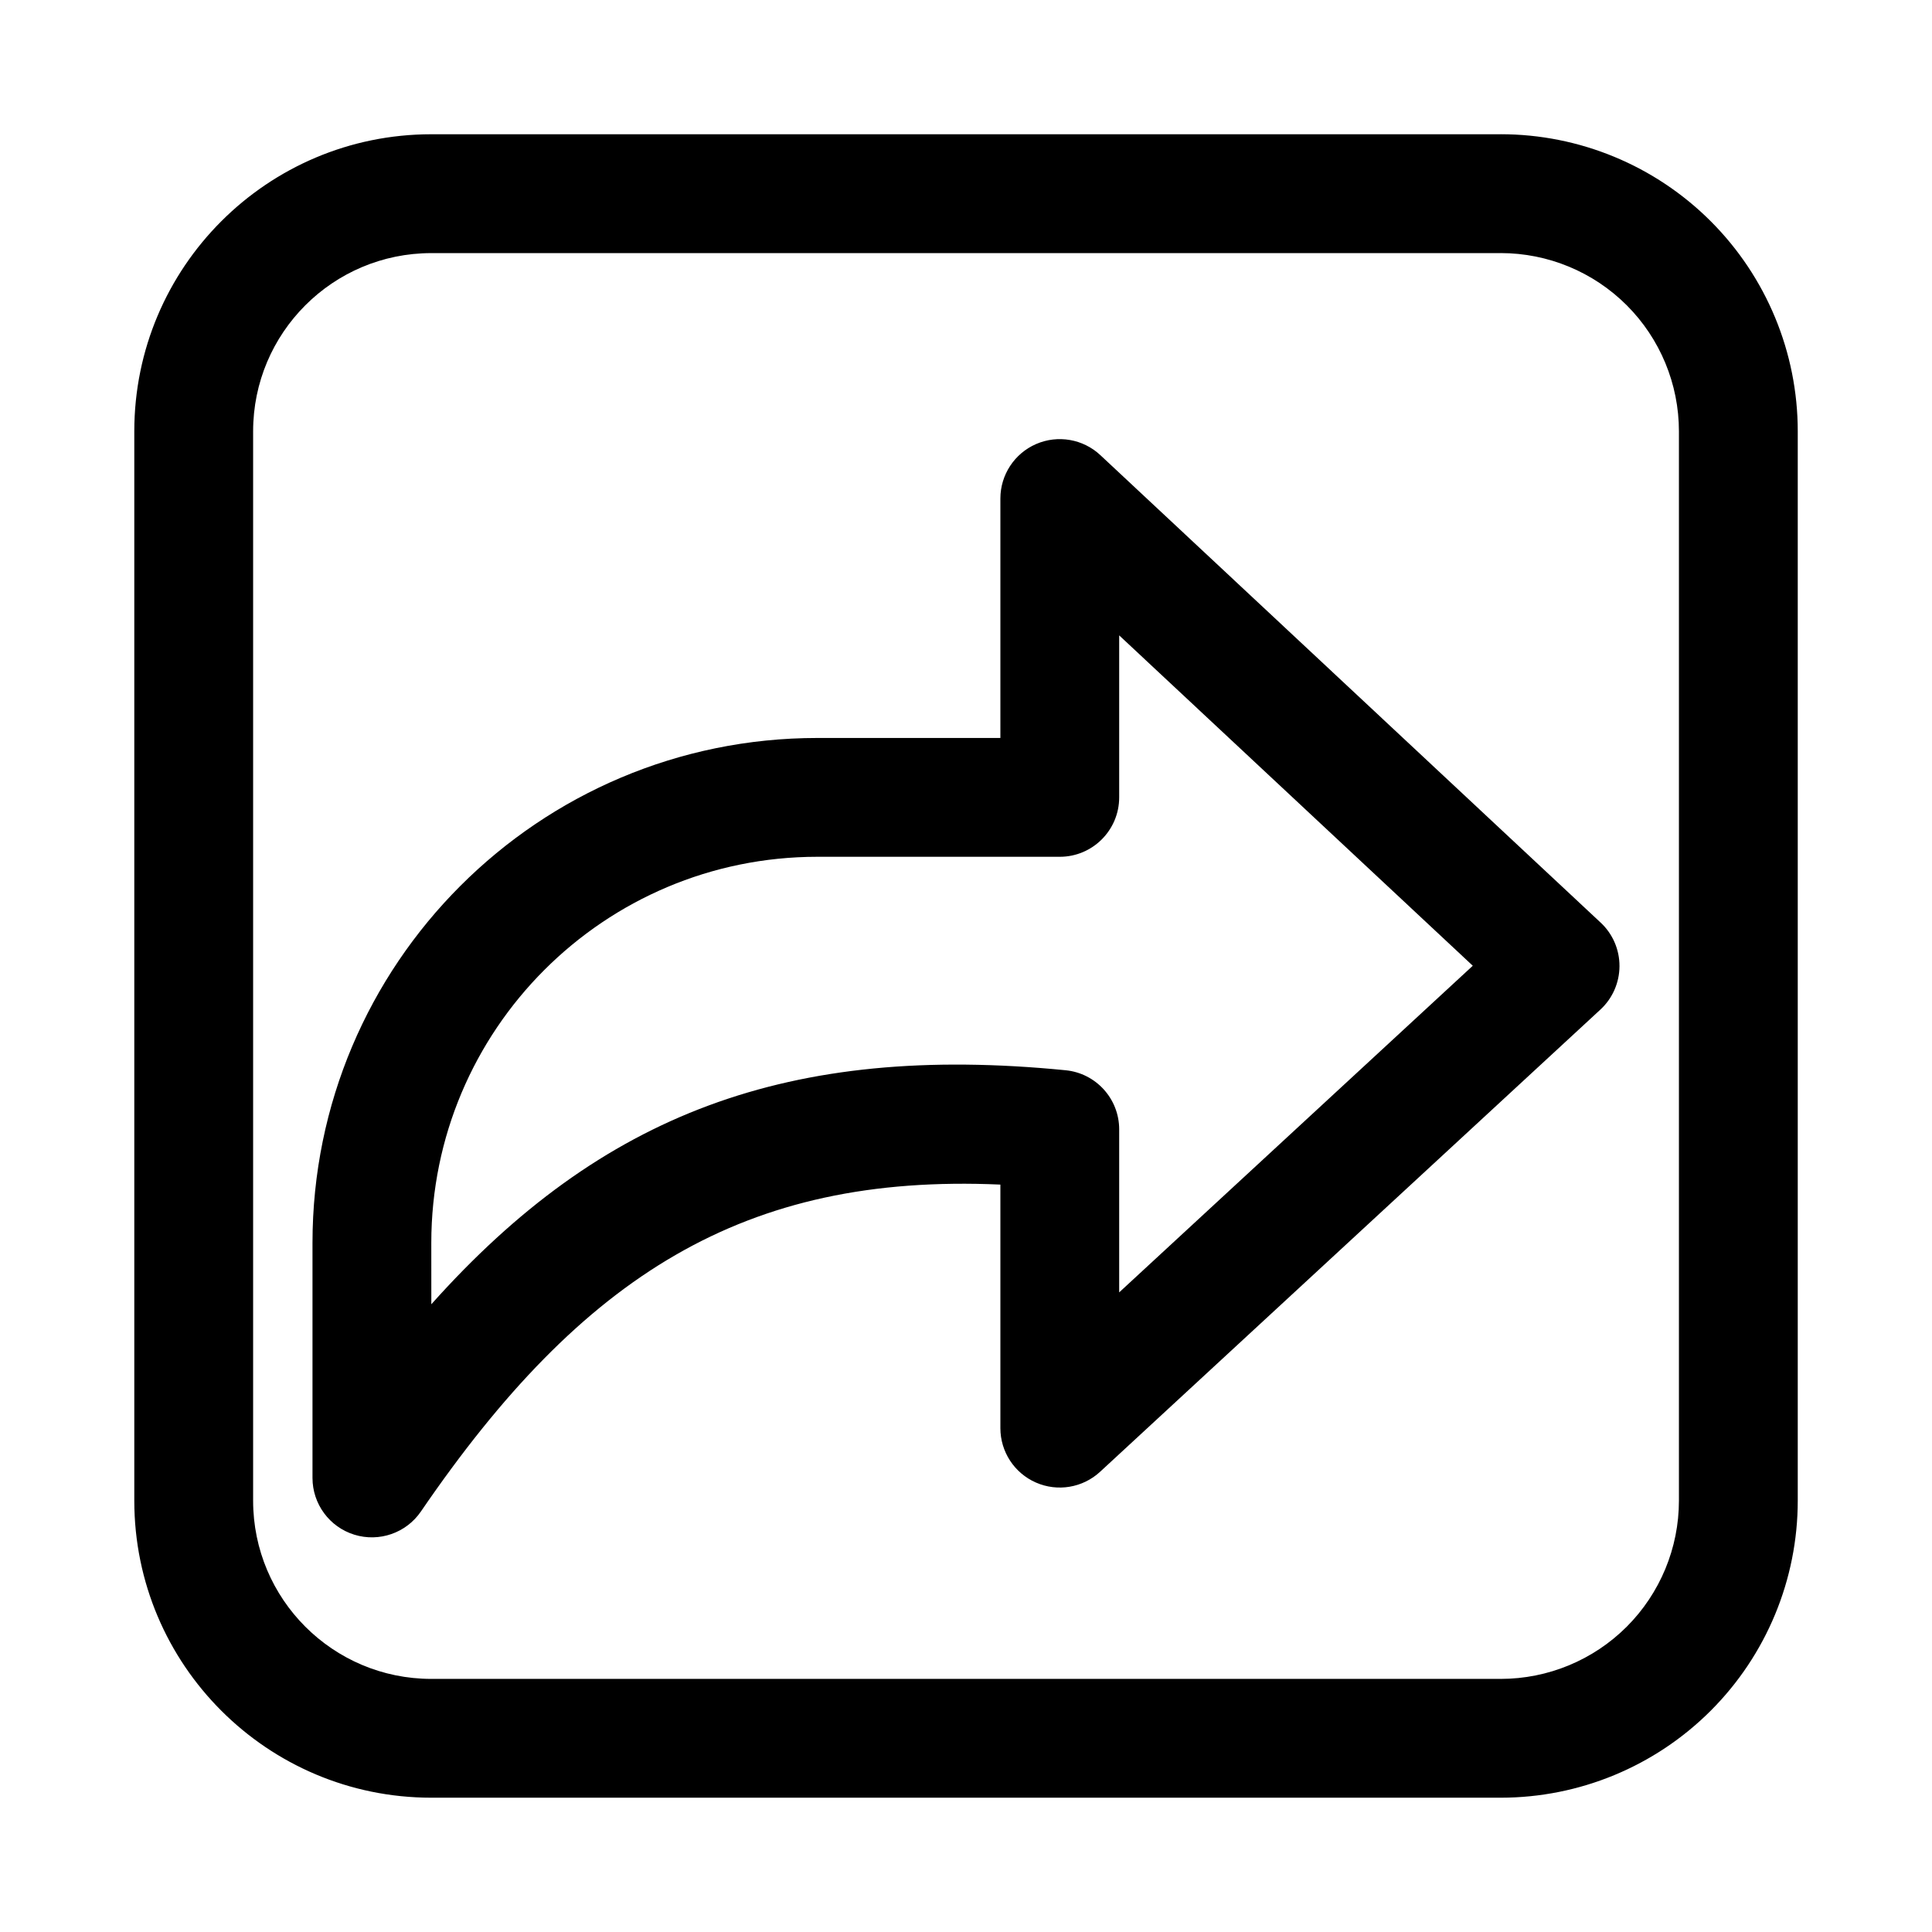
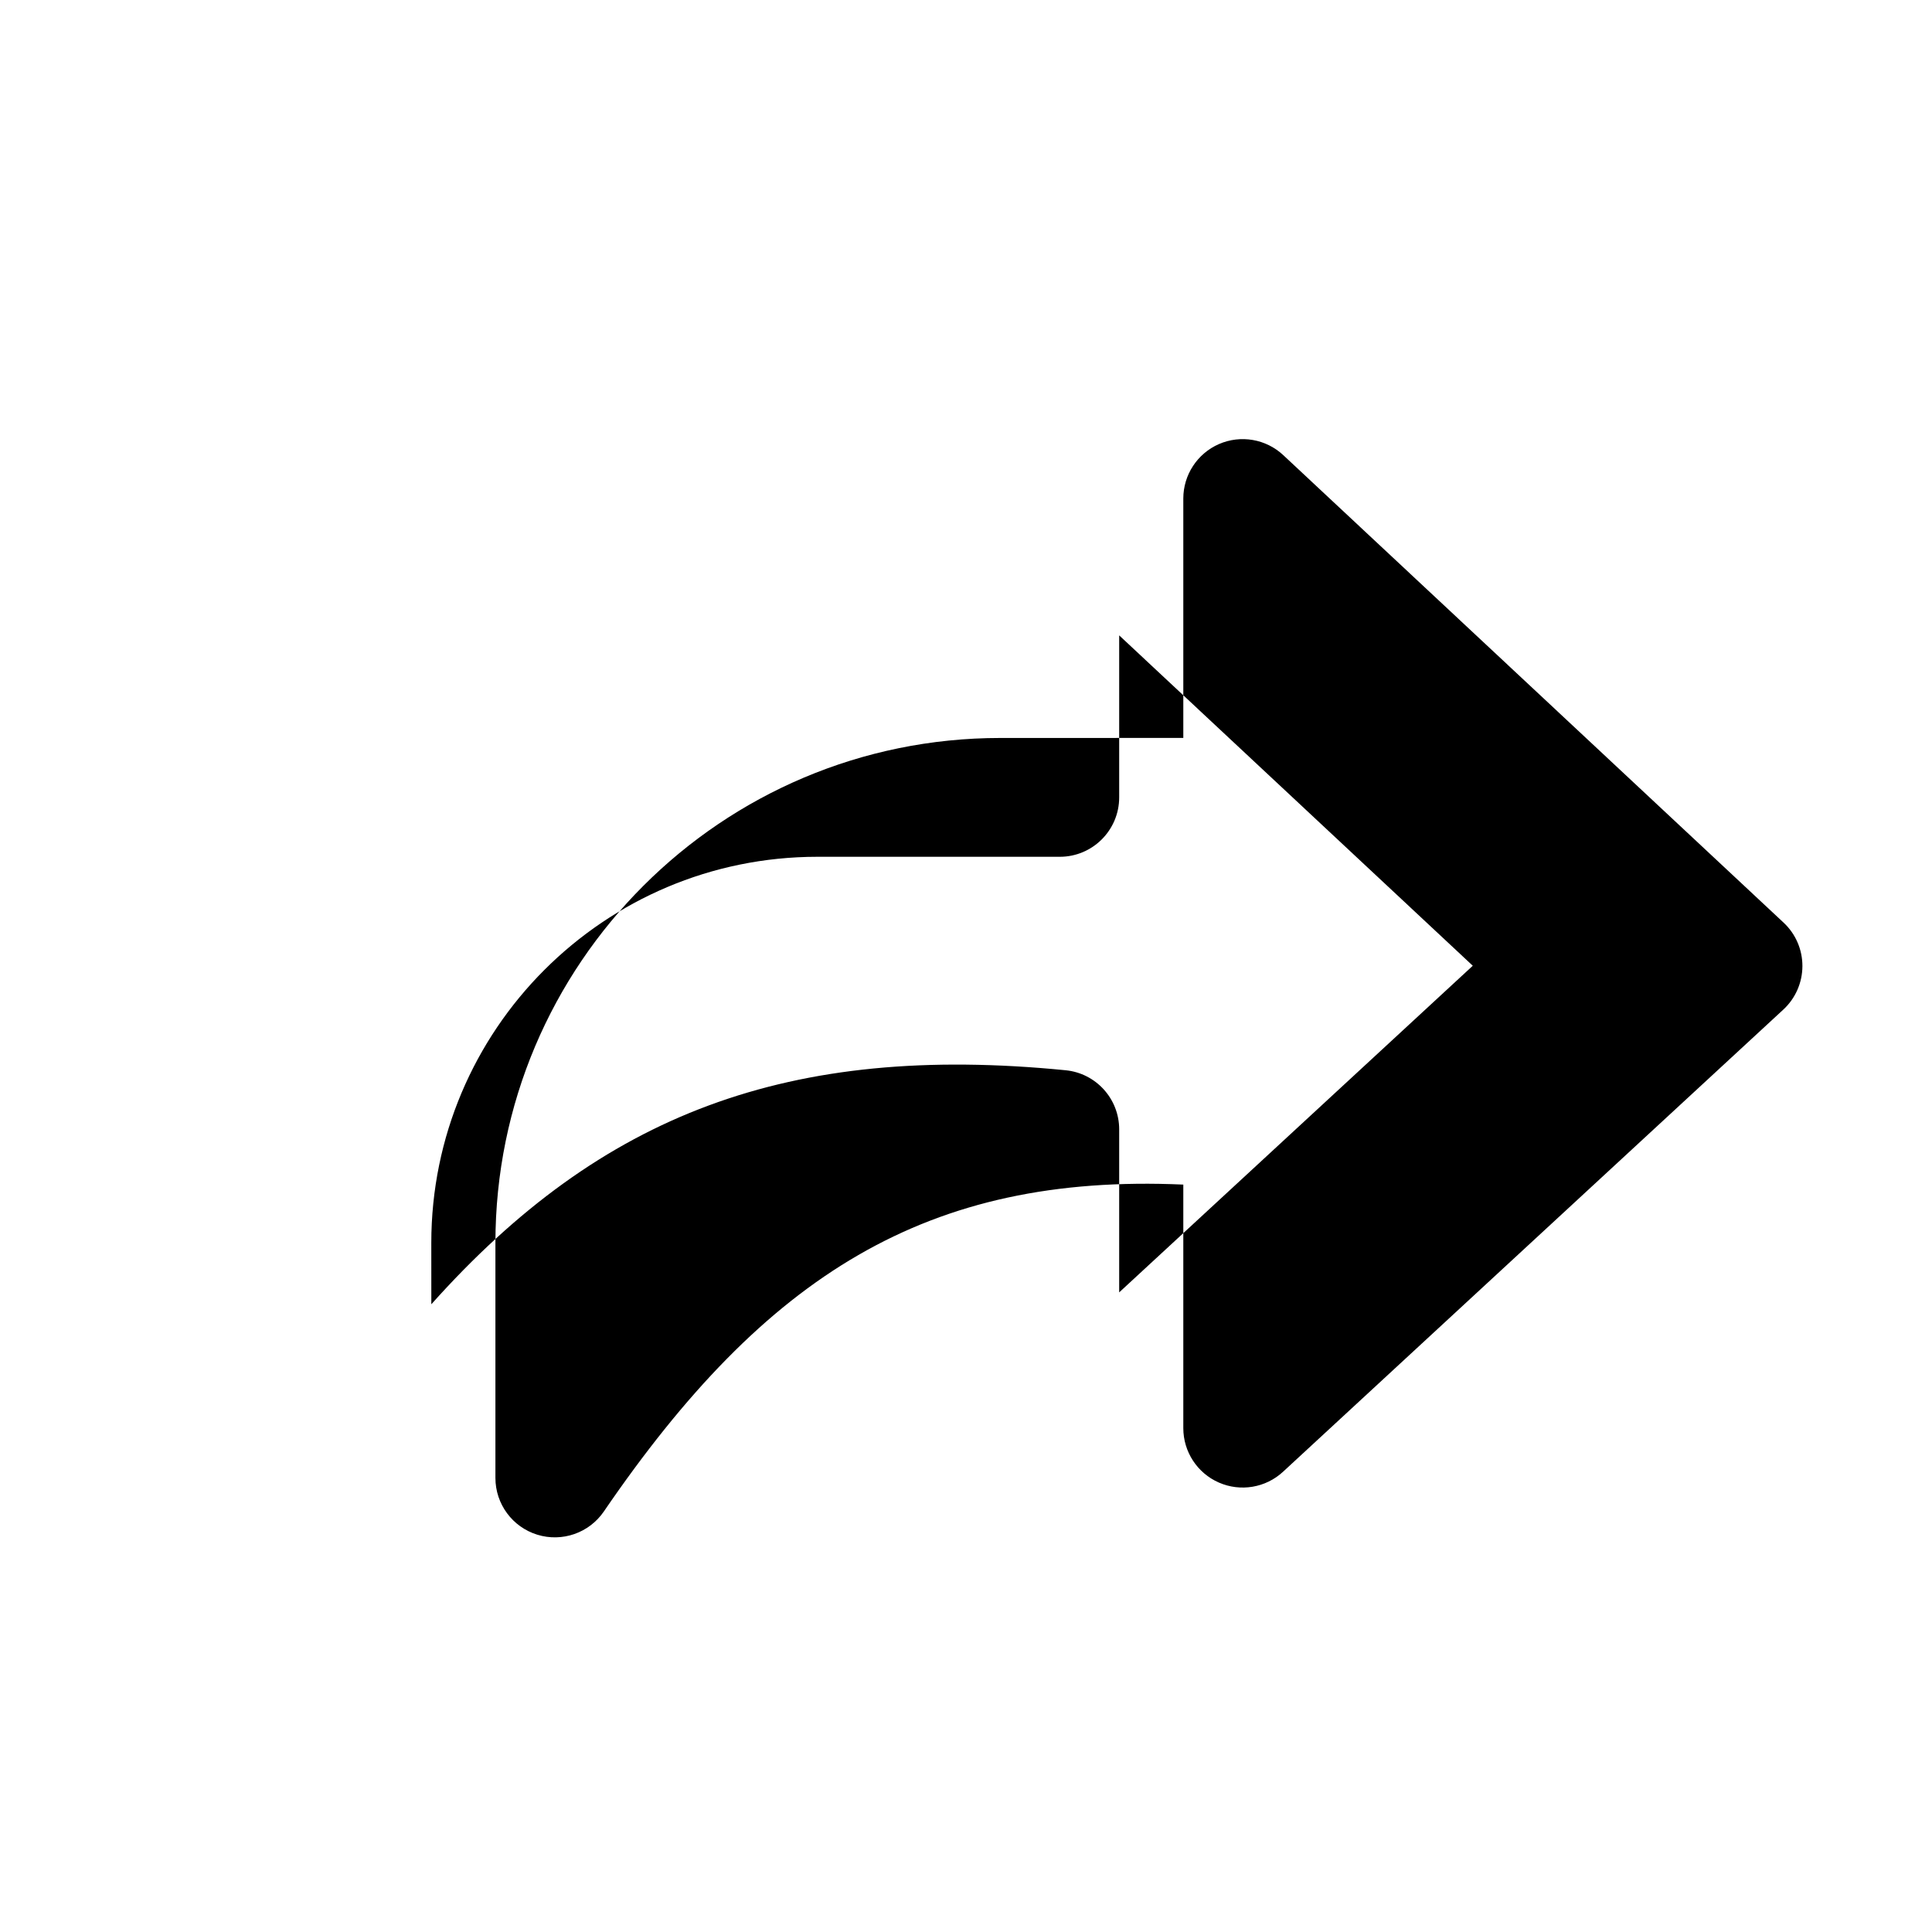
<svg xmlns="http://www.w3.org/2000/svg" fill="#000000" width="800px" height="800px" version="1.1" viewBox="144 144 512 512">
  <g fill-rule="evenodd">
-     <path d="m541.7 179.58h-283.39c-43.477 0-78.719 35.242-78.719 78.719v283.39c0 43.477 35.242 78.719 78.719 78.719h283.39c20.875 0 40.902-8.297 55.664-23.059s23.059-34.785 23.059-55.664v-283.39c0-20.875-8.297-40.902-23.059-55.664-14.762-14.762-34.785-23.059-55.664-23.059zm0 31.488c12.523 0 24.535 4.977 33.402 13.832 8.855 8.863 13.832 20.875 13.832 33.402v283.39c0 12.523-4.977 24.535-13.832 33.402-8.863 8.855-20.875 13.832-33.402 13.832h-283.39c-26.086 0-47.23-21.145-47.23-47.23v-283.39c0-26.086 21.145-47.23 47.23-47.23h283.39z" />
-     <path d="m409.11 339.57h-48.477c-73.91 0-133.82 59.914-133.82 133.82v62.277c0 6.902 4.496 13.004 11.09 15.043 6.598 2.039 13.754-0.457 17.648-6.156 42.895-62.723 85.781-89.621 153.56-86.625v64.543c0 6.25 3.699 11.918 9.43 14.422 5.731 2.512 12.398 1.387 16.996-2.859l132.58-122.48c3.219-2.969 5.047-7.141 5.062-11.516 0.016-4.375-1.793-8.566-5-11.547l-132.58-123.88c-4.582-4.281-11.266-5.434-17.02-2.938-5.746 2.496-9.469 8.172-9.469 14.445v63.441zm15.742 31.488c8.691 0 15.742-7.055 15.742-15.742v-42.934l93.707 87.551-93.707 86.562v-43.203c0-8.094-6.141-14.871-14.199-15.664-73.305-7.242-122.94 11.484-168.09 62.016-0.008 0.008-0.008-16.246-0.008-16.246 0-56.52 45.816-102.34 102.34-102.34h64.219z" />
+     <path d="m409.11 339.57c-73.91 0-133.82 59.914-133.82 133.82v62.277c0 6.902 4.496 13.004 11.09 15.043 6.598 2.039 13.754-0.457 17.648-6.156 42.895-62.723 85.781-89.621 153.56-86.625v64.543c0 6.25 3.699 11.918 9.43 14.422 5.731 2.512 12.398 1.387 16.996-2.859l132.58-122.48c3.219-2.969 5.047-7.141 5.062-11.516 0.016-4.375-1.793-8.566-5-11.547l-132.58-123.88c-4.582-4.281-11.266-5.434-17.02-2.938-5.746 2.496-9.469 8.172-9.469 14.445v63.441zm15.742 31.488c8.691 0 15.742-7.055 15.742-15.742v-42.934l93.707 87.551-93.707 86.562v-43.203c0-8.094-6.141-14.871-14.199-15.664-73.305-7.242-122.94 11.484-168.09 62.016-0.008 0.008-0.008-16.246-0.008-16.246 0-56.52 45.816-102.34 102.34-102.34h64.219z" />
  </g>
</svg>